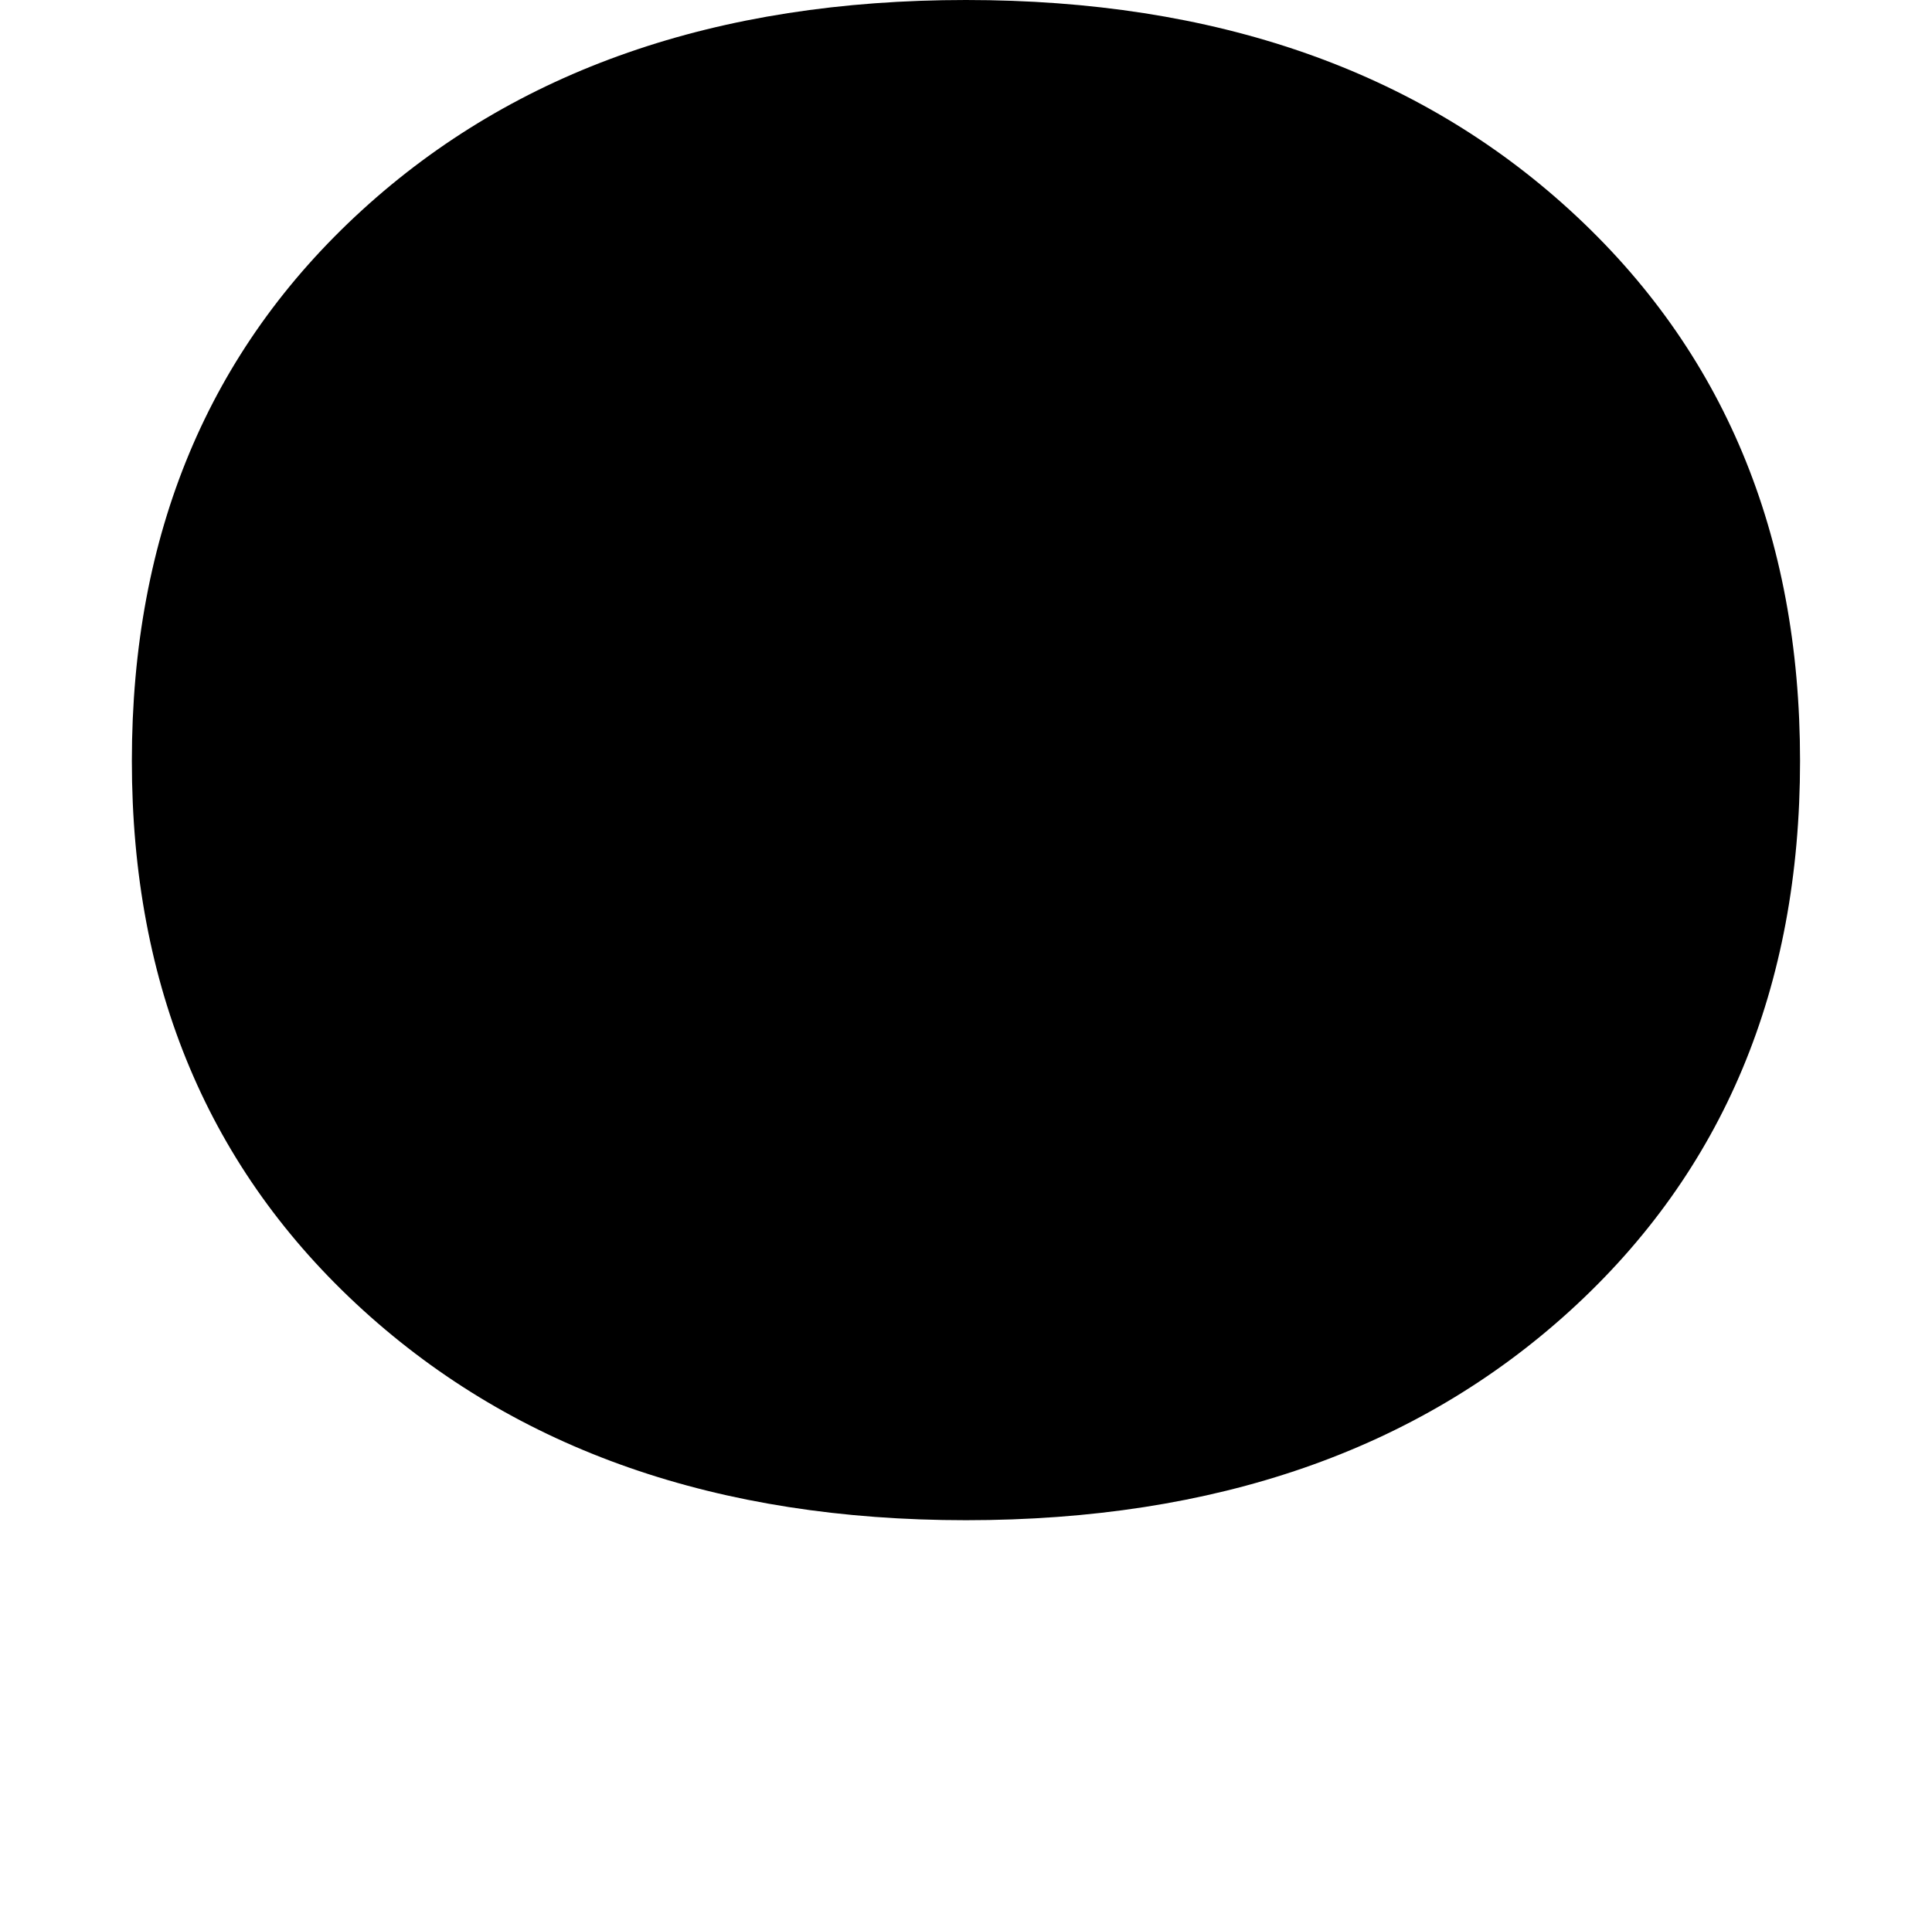
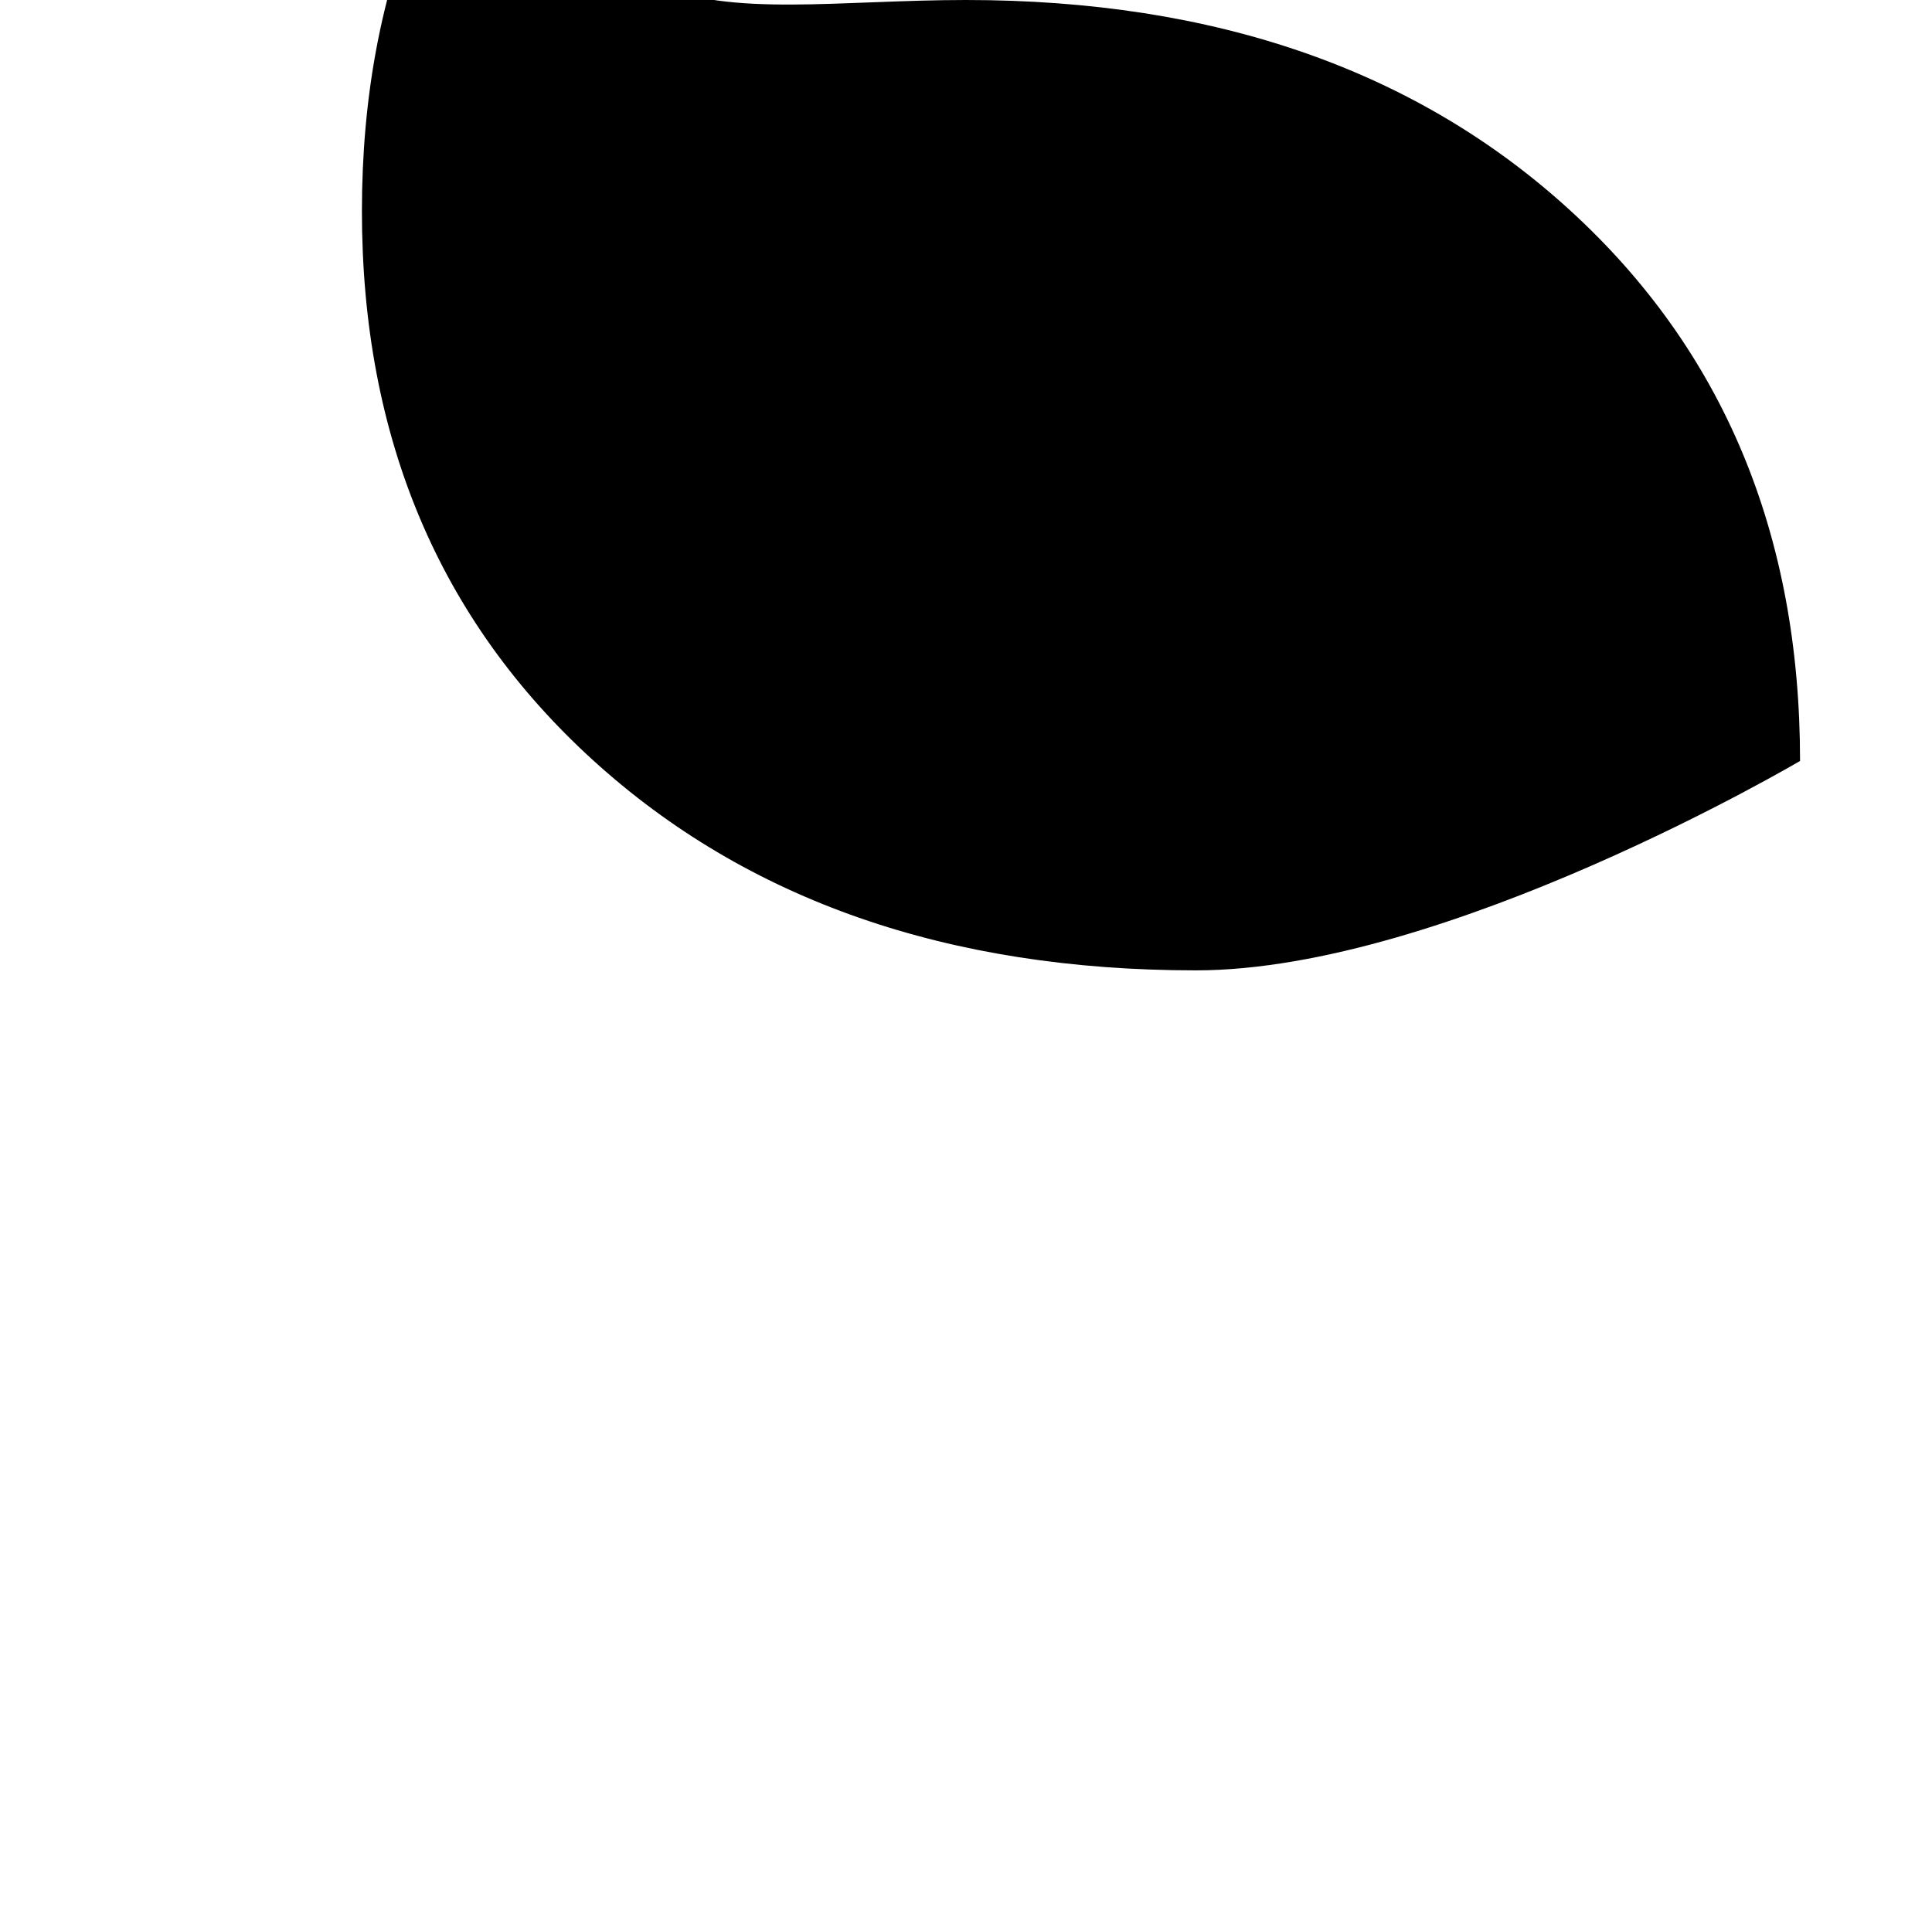
<svg xmlns="http://www.w3.org/2000/svg" version="1.1" x="0px" y="0px" width="20.835px" height="20.636px" viewBox="0 0 20.835 20.636" style="enable-background:new 0 0 20.835 20.636;" xml:space="preserve">
  <g id="レイヤー_1">
    <g>
-       <path d="M19.412,8.208c0,2.448-0.827,4.425-2.481,5.931s-3.825,2.259-6.514,2.259c-2.675,0-4.843-0.756-6.504-2.268    c-1.66-1.512-2.491-3.486-2.491-5.922c0-2.448,0.827-4.428,2.481-5.94C5.558,0.756,7.729,0,10.417,0s4.86,0.756,6.514,2.268    C18.585,3.78,19.412,5.76,19.412,8.208z" />
+       <path d="M19.412,8.208s-3.825,2.259-6.514,2.259c-2.675,0-4.843-0.756-6.504-2.268    c-1.66-1.512-2.491-3.486-2.491-5.922c0-2.448,0.827-4.428,2.481-5.94C5.558,0.756,7.729,0,10.417,0s4.86,0.756,6.514,2.268    C18.585,3.78,19.412,5.76,19.412,8.208z" />
    </g>
  </g>
  <g id="レイヤー_2">
</g>
</svg>